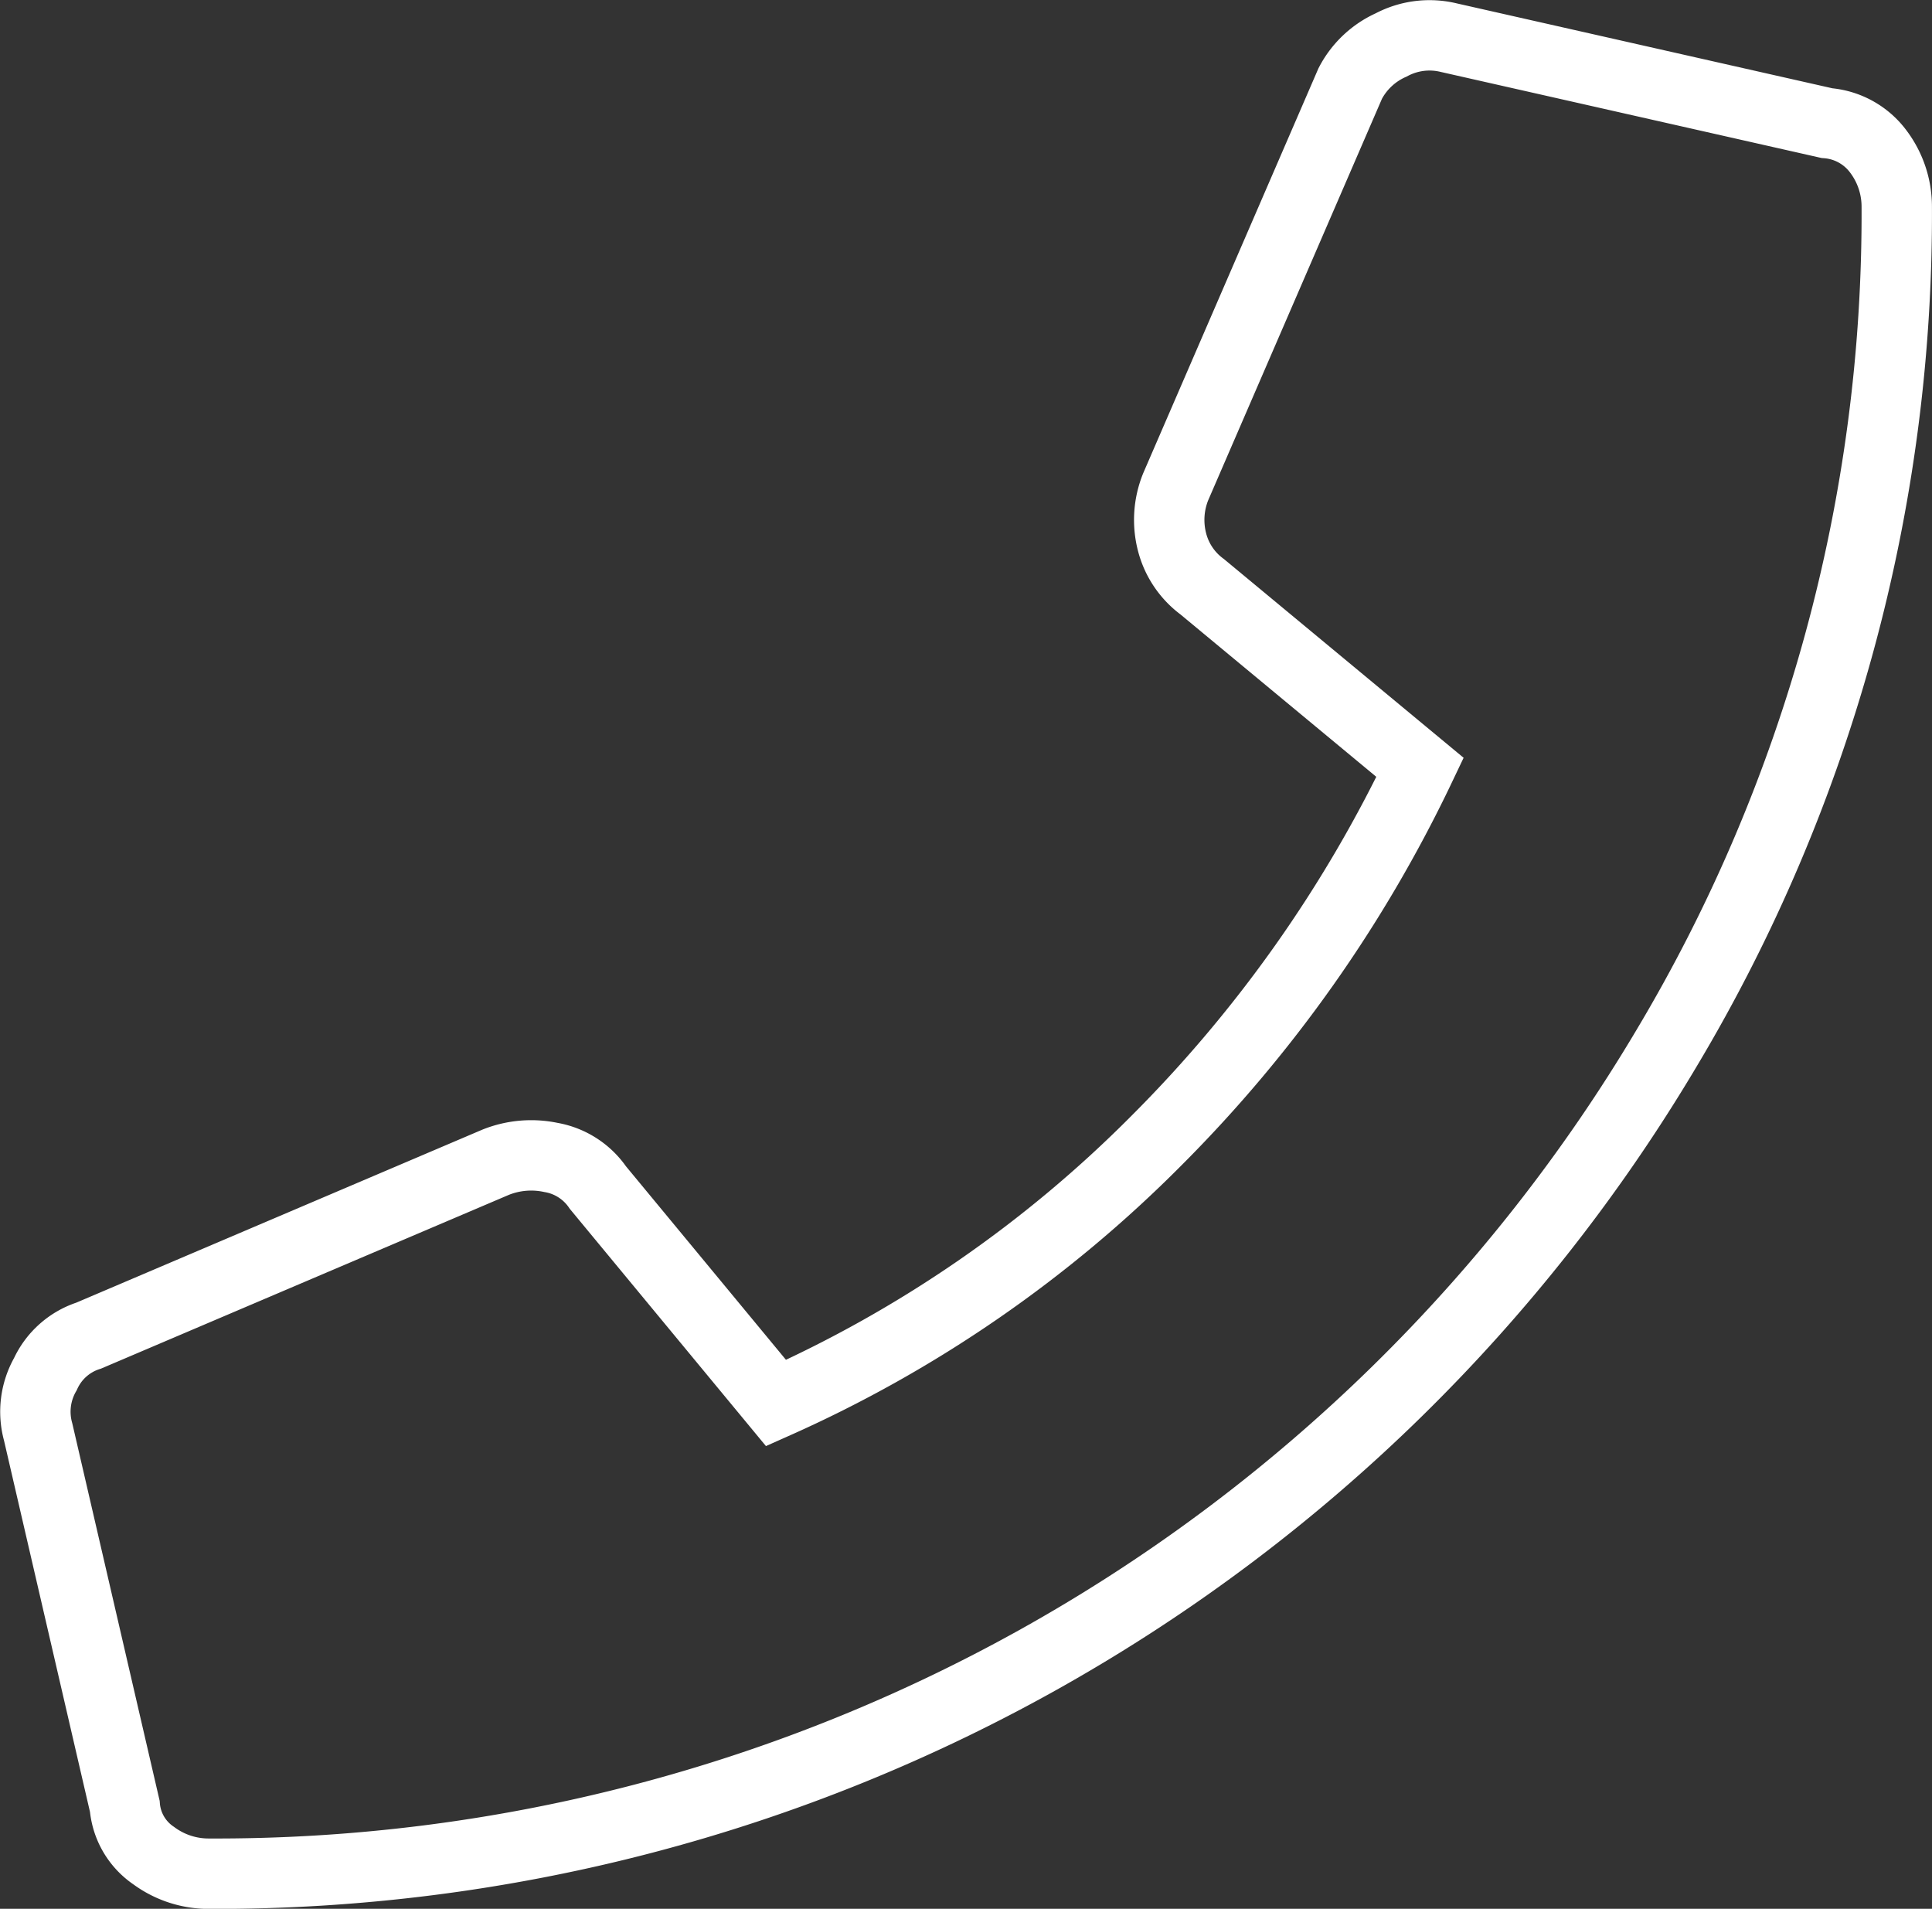
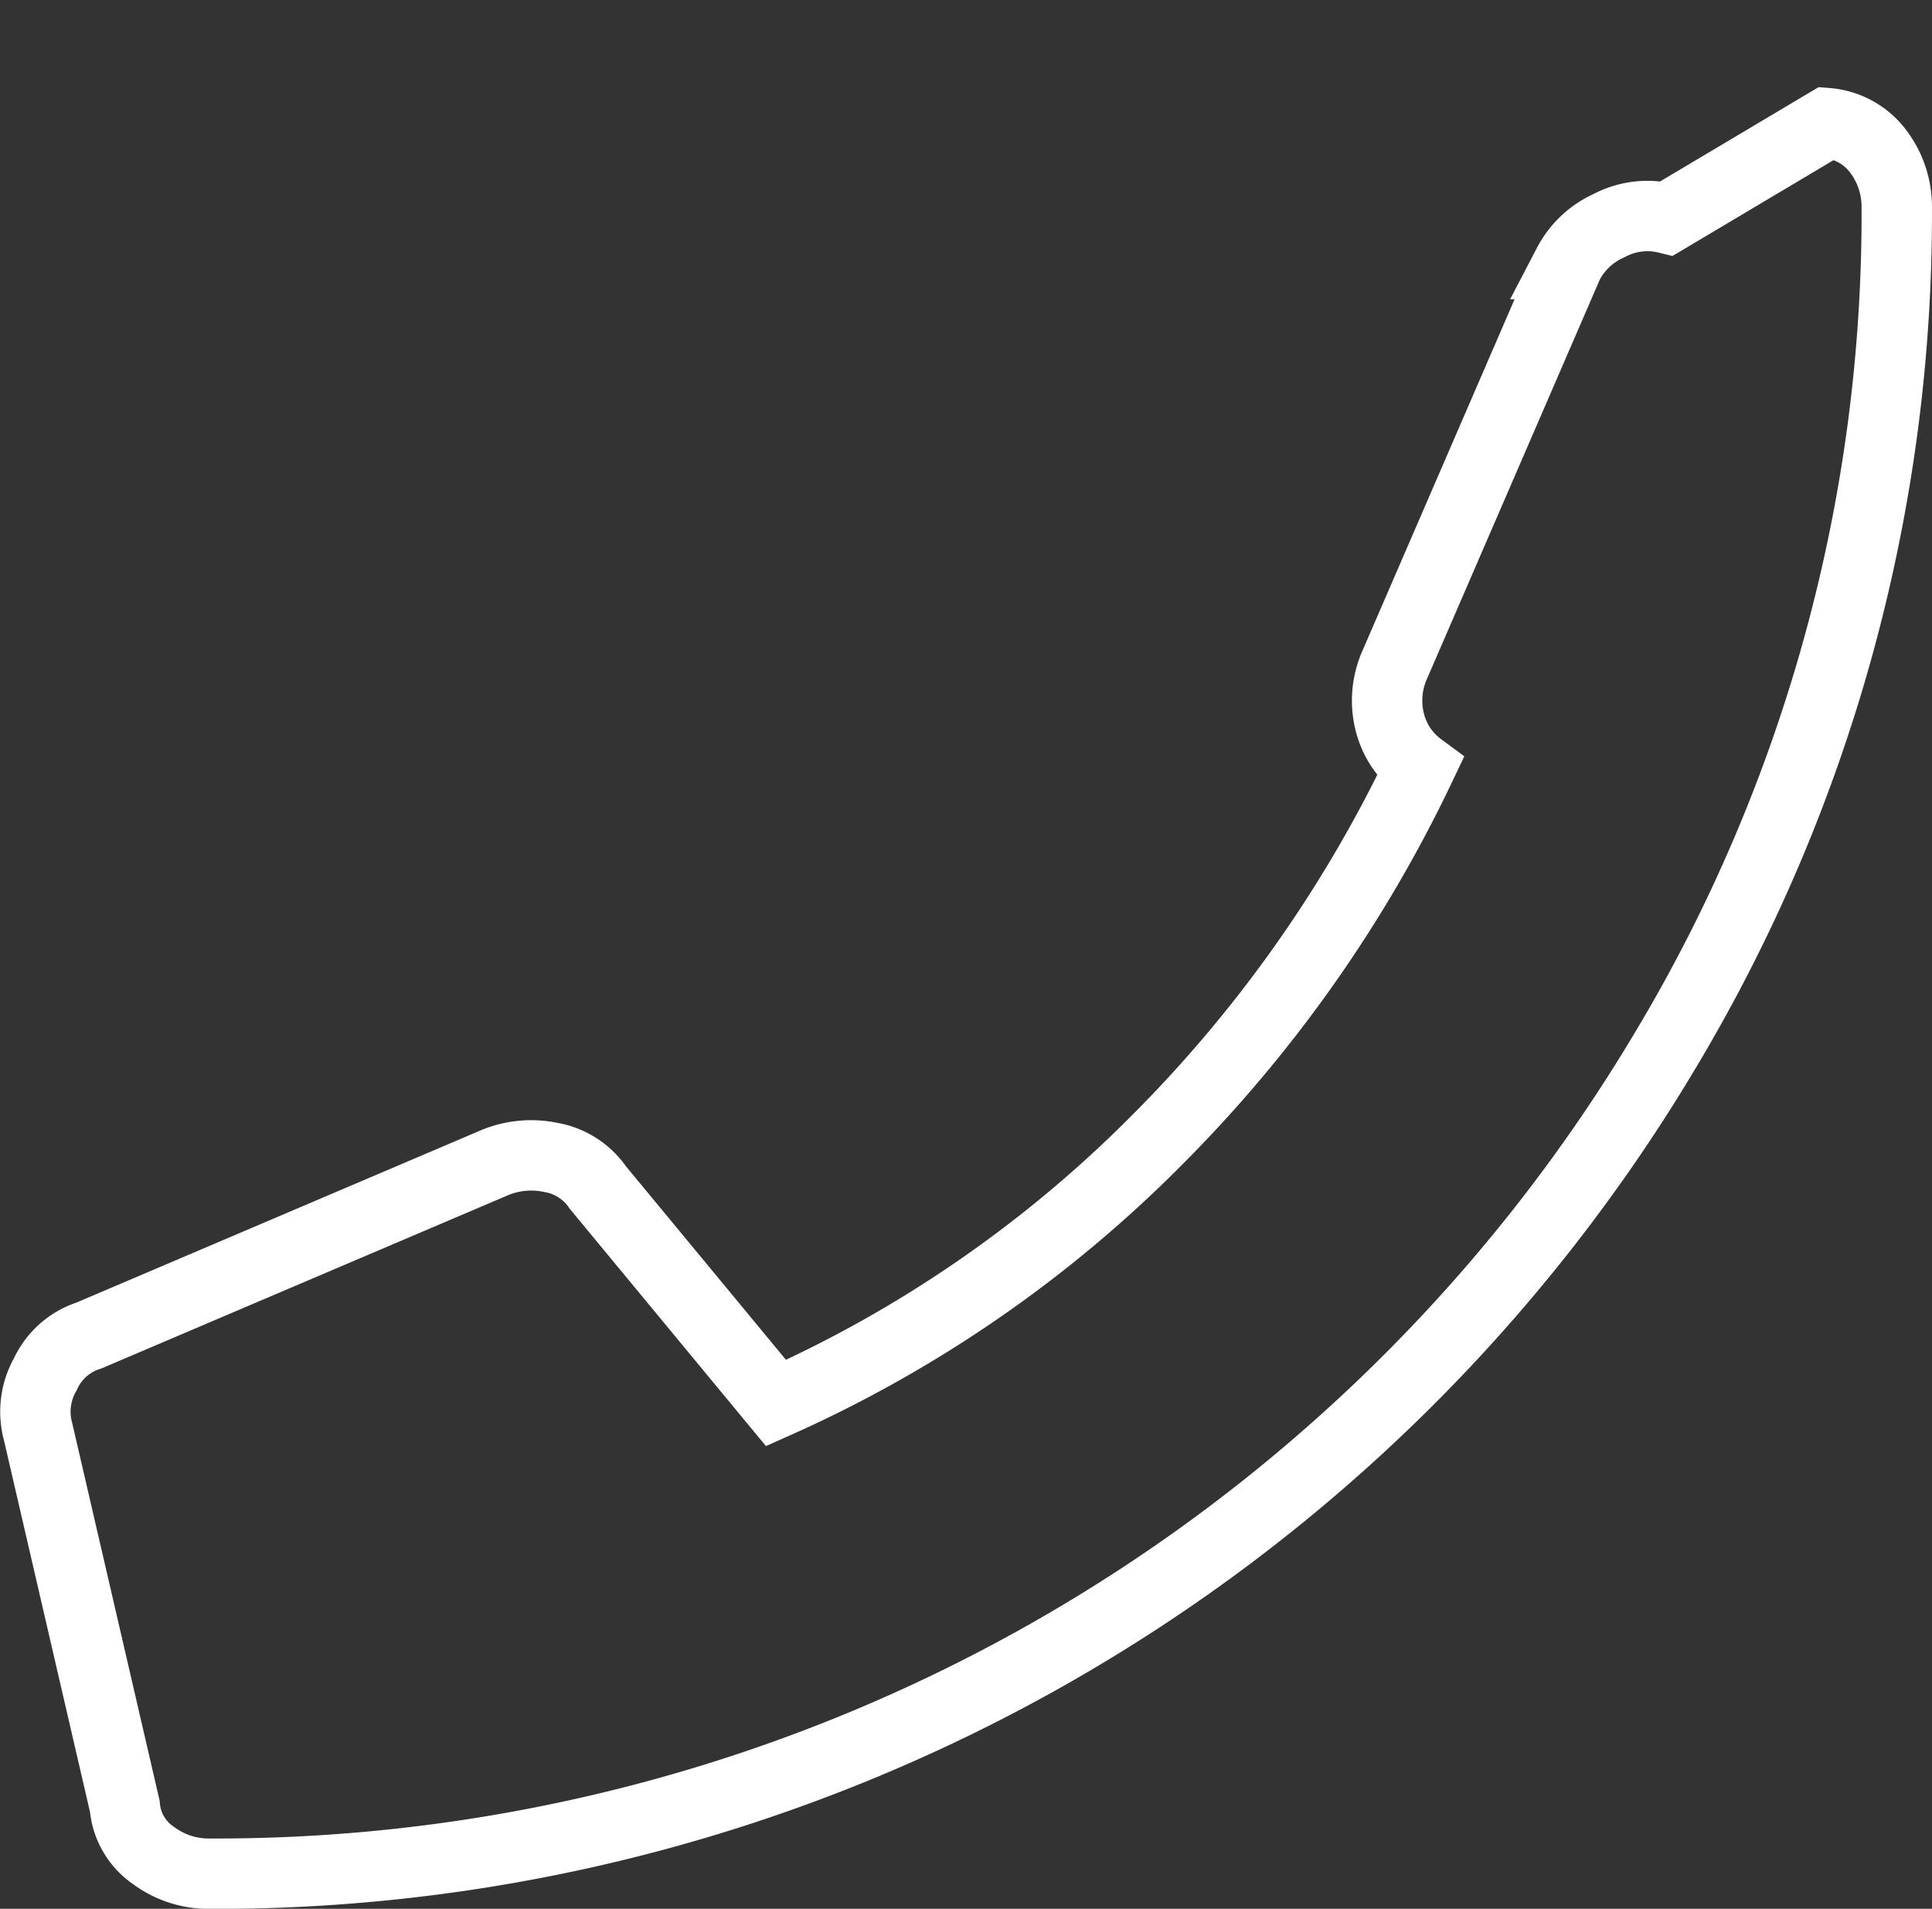
<svg xmlns="http://www.w3.org/2000/svg" width="82.347" height="81.35" viewBox="0 0 82.347 81.35">
  <rect x="0" y="0" width="82.347" height="81.35" fill="#333333" stroke="none" />
-   <path id="Pfad_72" data-name="Pfad 72" d="M550,209.309a3.022,3.022,0,0,1,2.206,1.232,3.9,3.9,0,0,1,.77,2.309,69.305,69.305,0,0,1-9.8,35.865,71.921,71.921,0,0,1-62.134,35.2,3.936,3.936,0,0,1-2.36-.77,2.819,2.819,0,0,1-1.231-2.1l-3.694-15.957a3.223,3.223,0,0,1,.308-2.463,3.06,3.06,0,0,1,1.847-1.642l17.342-7.388a4.074,4.074,0,0,1,2.36-.205,3.056,3.056,0,0,1,2,1.283l7.594,9.184a53.6,53.6,0,0,0,16.213-11.185,57.378,57.378,0,0,0,11.237-15.906l-9.287-7.7a3.424,3.424,0,0,1-1.283-1.9,3.758,3.758,0,0,1,.154-2.36l7.44-17.188a3.641,3.641,0,0,1,1.745-1.642,3.475,3.475,0,0,1,2.463-.308Z" transform="translate(-472.131 -204.061)" fill="none" stroke="#fff" stroke-width="3" />
+   <path id="Pfad_72" data-name="Pfad 72" d="M550,209.309a3.022,3.022,0,0,1,2.206,1.232,3.9,3.9,0,0,1,.77,2.309,69.305,69.305,0,0,1-9.8,35.865,71.921,71.921,0,0,1-62.134,35.2,3.936,3.936,0,0,1-2.36-.77,2.819,2.819,0,0,1-1.231-2.1l-3.694-15.957a3.223,3.223,0,0,1,.308-2.463,3.06,3.06,0,0,1,1.847-1.642l17.342-7.388a4.074,4.074,0,0,1,2.36-.205,3.056,3.056,0,0,1,2,1.283l7.594,9.184a53.6,53.6,0,0,0,16.213-11.185,57.378,57.378,0,0,0,11.237-15.906a3.424,3.424,0,0,1-1.283-1.9,3.758,3.758,0,0,1,.154-2.36l7.44-17.188a3.641,3.641,0,0,1,1.745-1.642,3.475,3.475,0,0,1,2.463-.308Z" transform="translate(-472.131 -204.061)" fill="none" stroke="#fff" stroke-width="3" />
</svg>